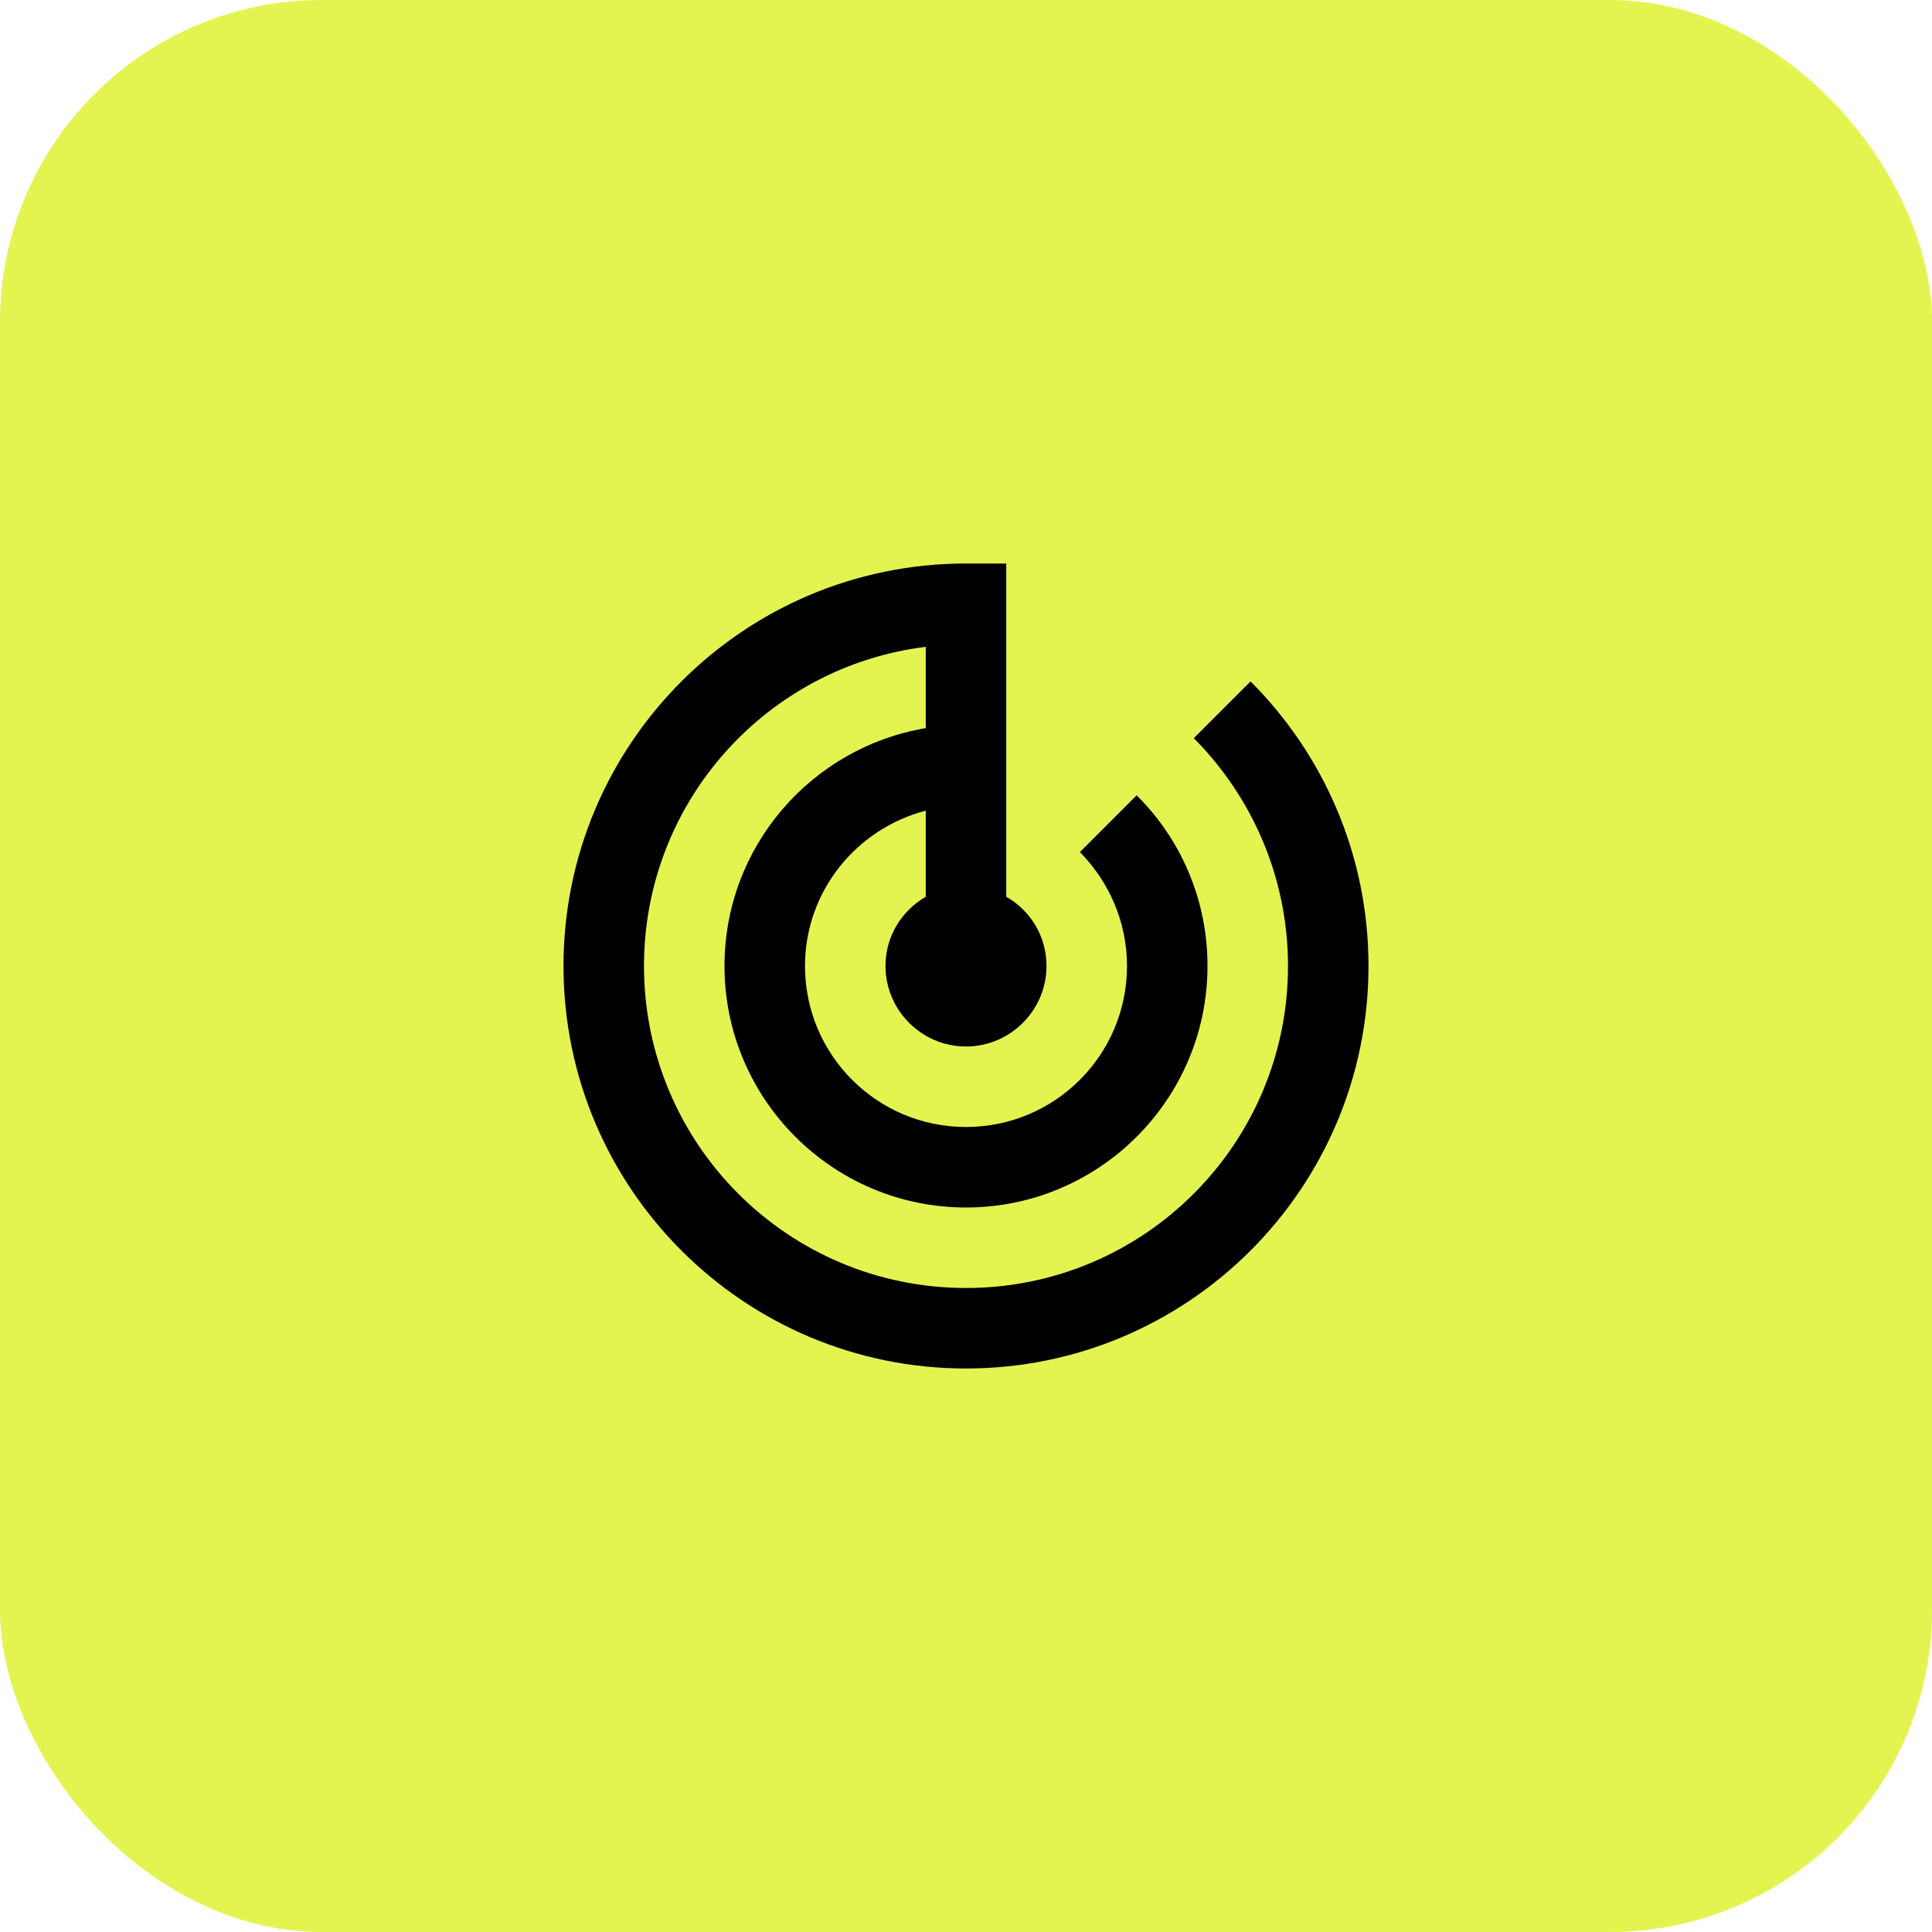
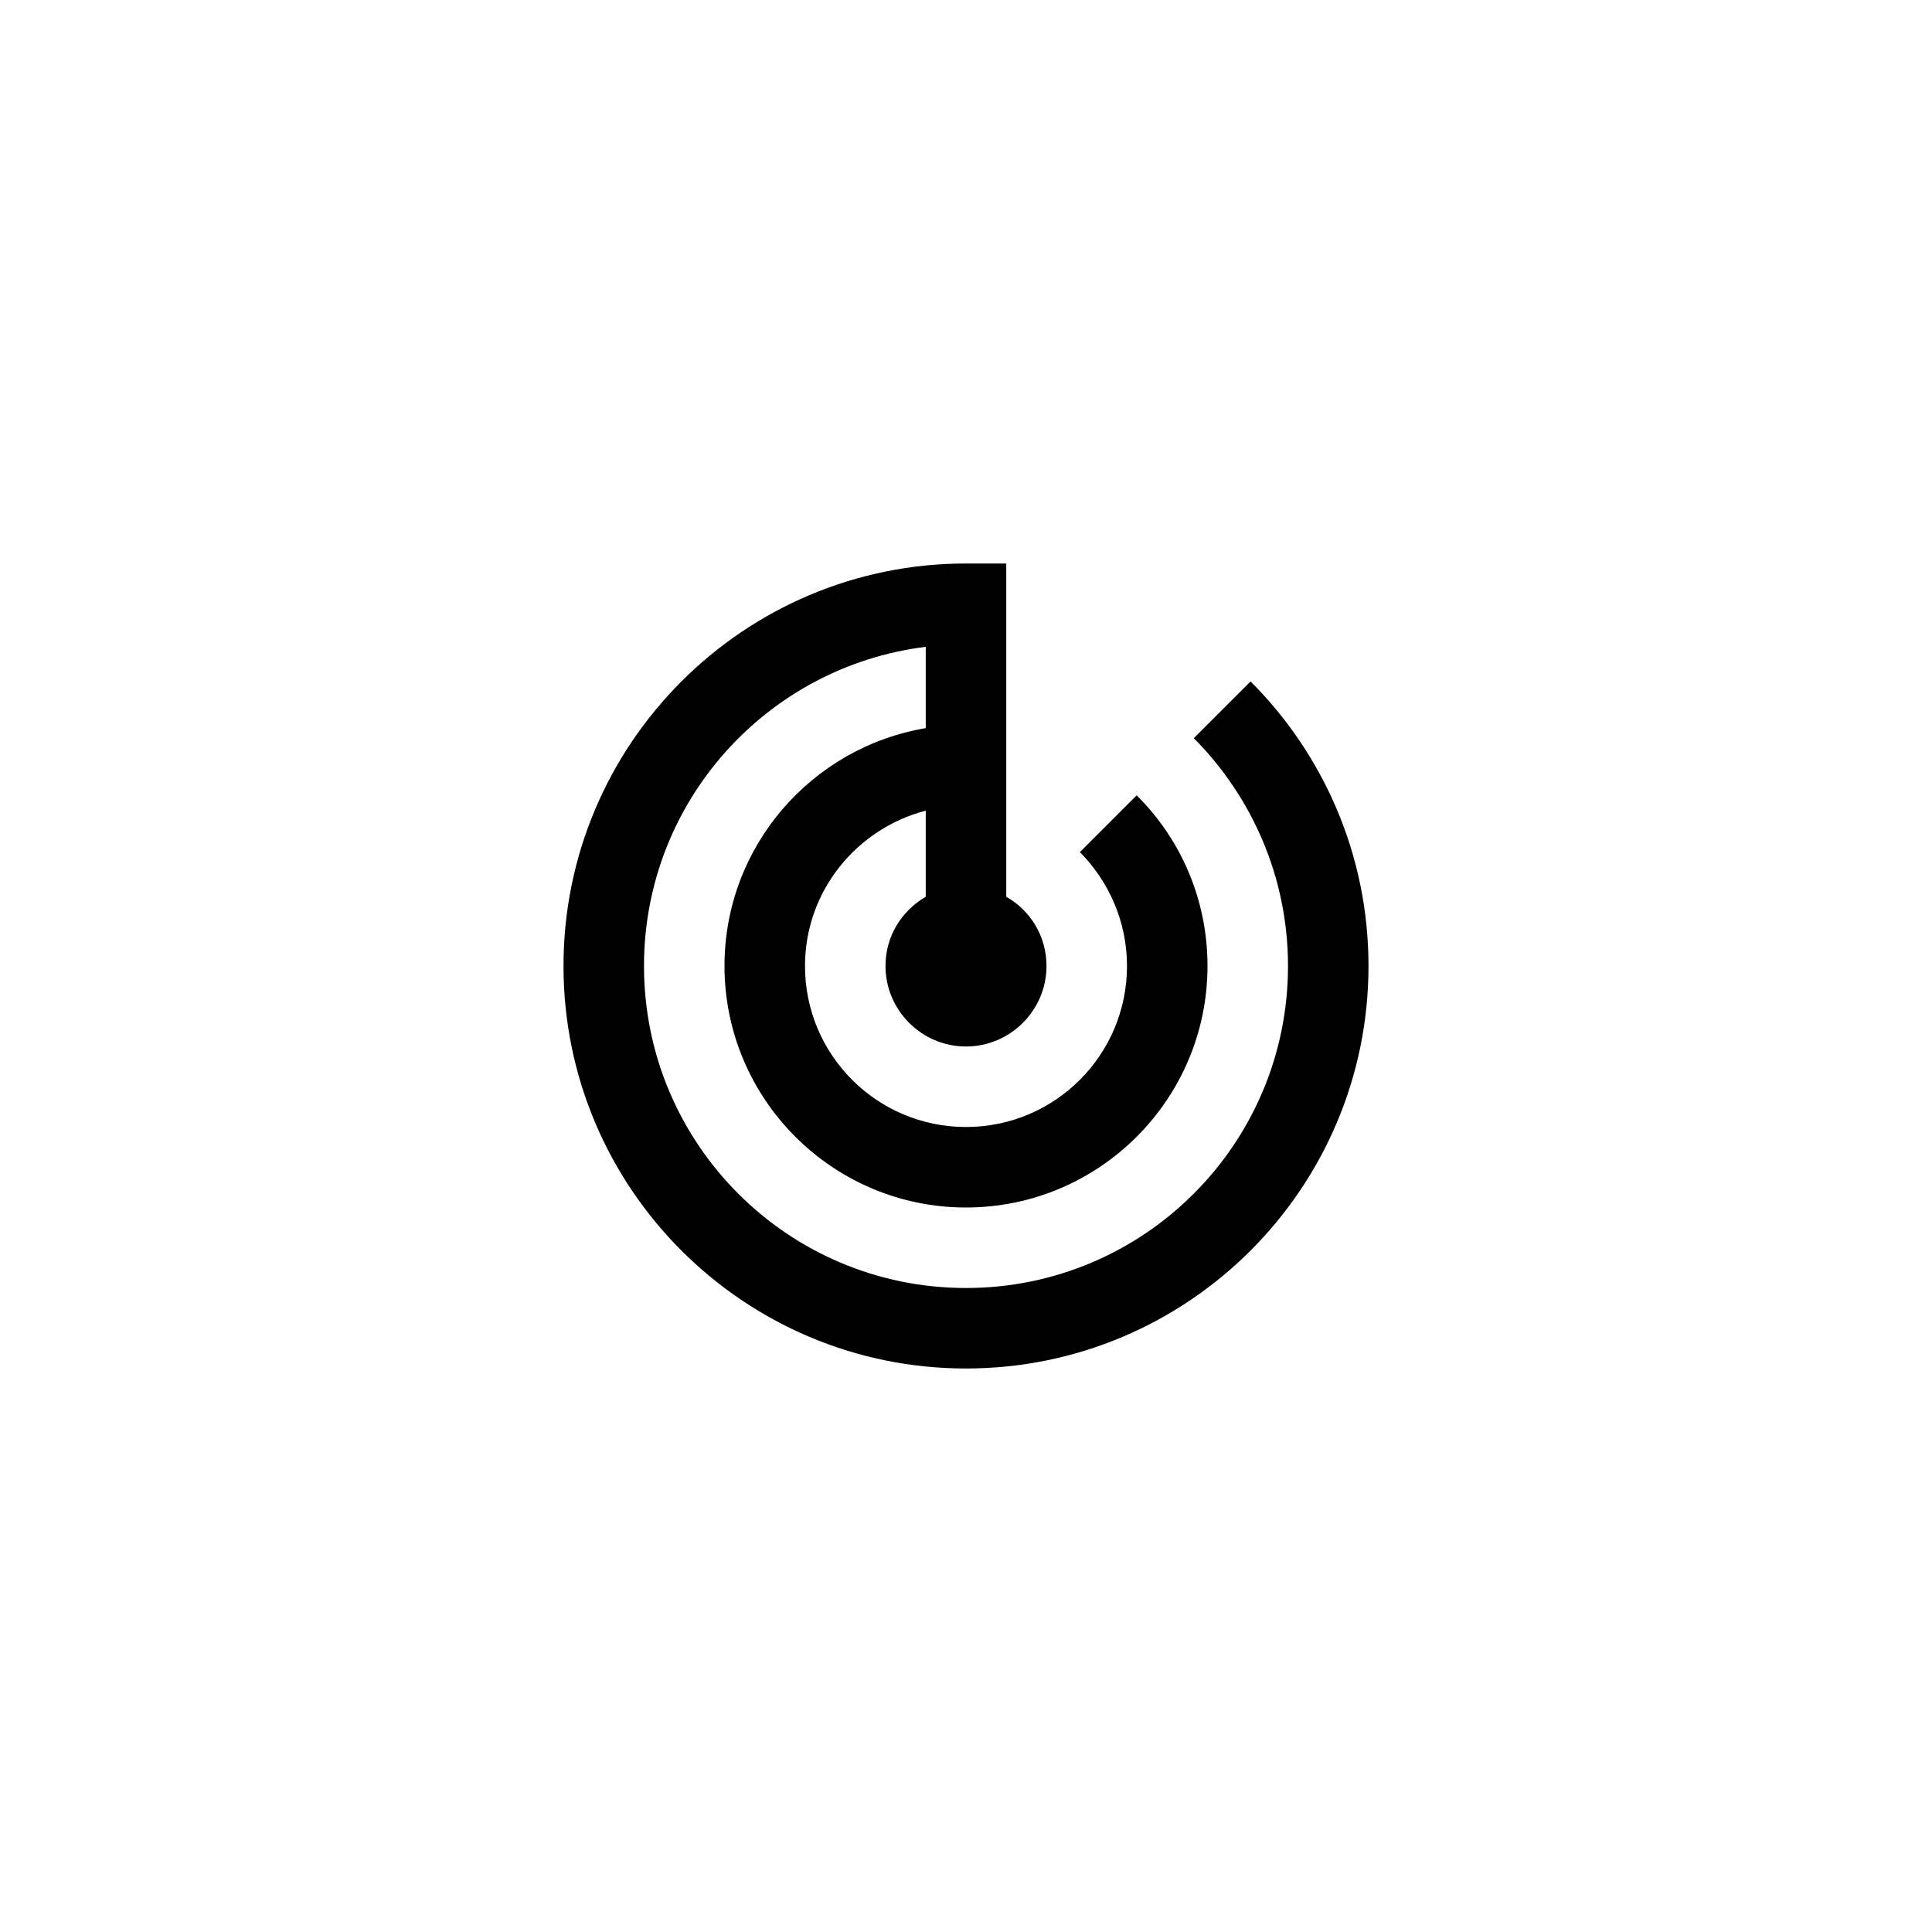
<svg xmlns="http://www.w3.org/2000/svg" width="48" height="48" viewBox="0 0 48 48" fill="none">
-   <rect width="48" height="48" rx="8" fill="#E3F450" />
  <path d="M31.07 16.93L29.66 18.34C31.1 19.79 32 21.79 32 24C32 28.42 28.42 32 24 32C19.58 32 16 28.42 16 24C16 19.92 19.05 16.56 23 16.07V18.09C20.16 18.57 18 21.03 18 24C18 27.31 20.69 30 24 30C27.31 30 30 27.31 30 24C30 22.34 29.33 20.84 28.24 19.76L26.83 21.17C27.55 21.9 28 22.9 28 24C28 26.21 26.21 28 24 28C21.79 28 20 26.21 20 24C20 22.14 21.28 20.59 23 20.14V22.28C22.4 22.63 22 23.26 22 24C22 25.1 22.9 26 24 26C25.1 26 26 25.1 26 24C26 23.26 25.6 22.62 25 22.28V14H24C18.48 14 14 18.48 14 24C14 29.52 18.48 34 24 34C29.52 34 34 29.52 34 24C34 21.24 32.88 18.74 31.07 16.93Z" fill="black" />
</svg>